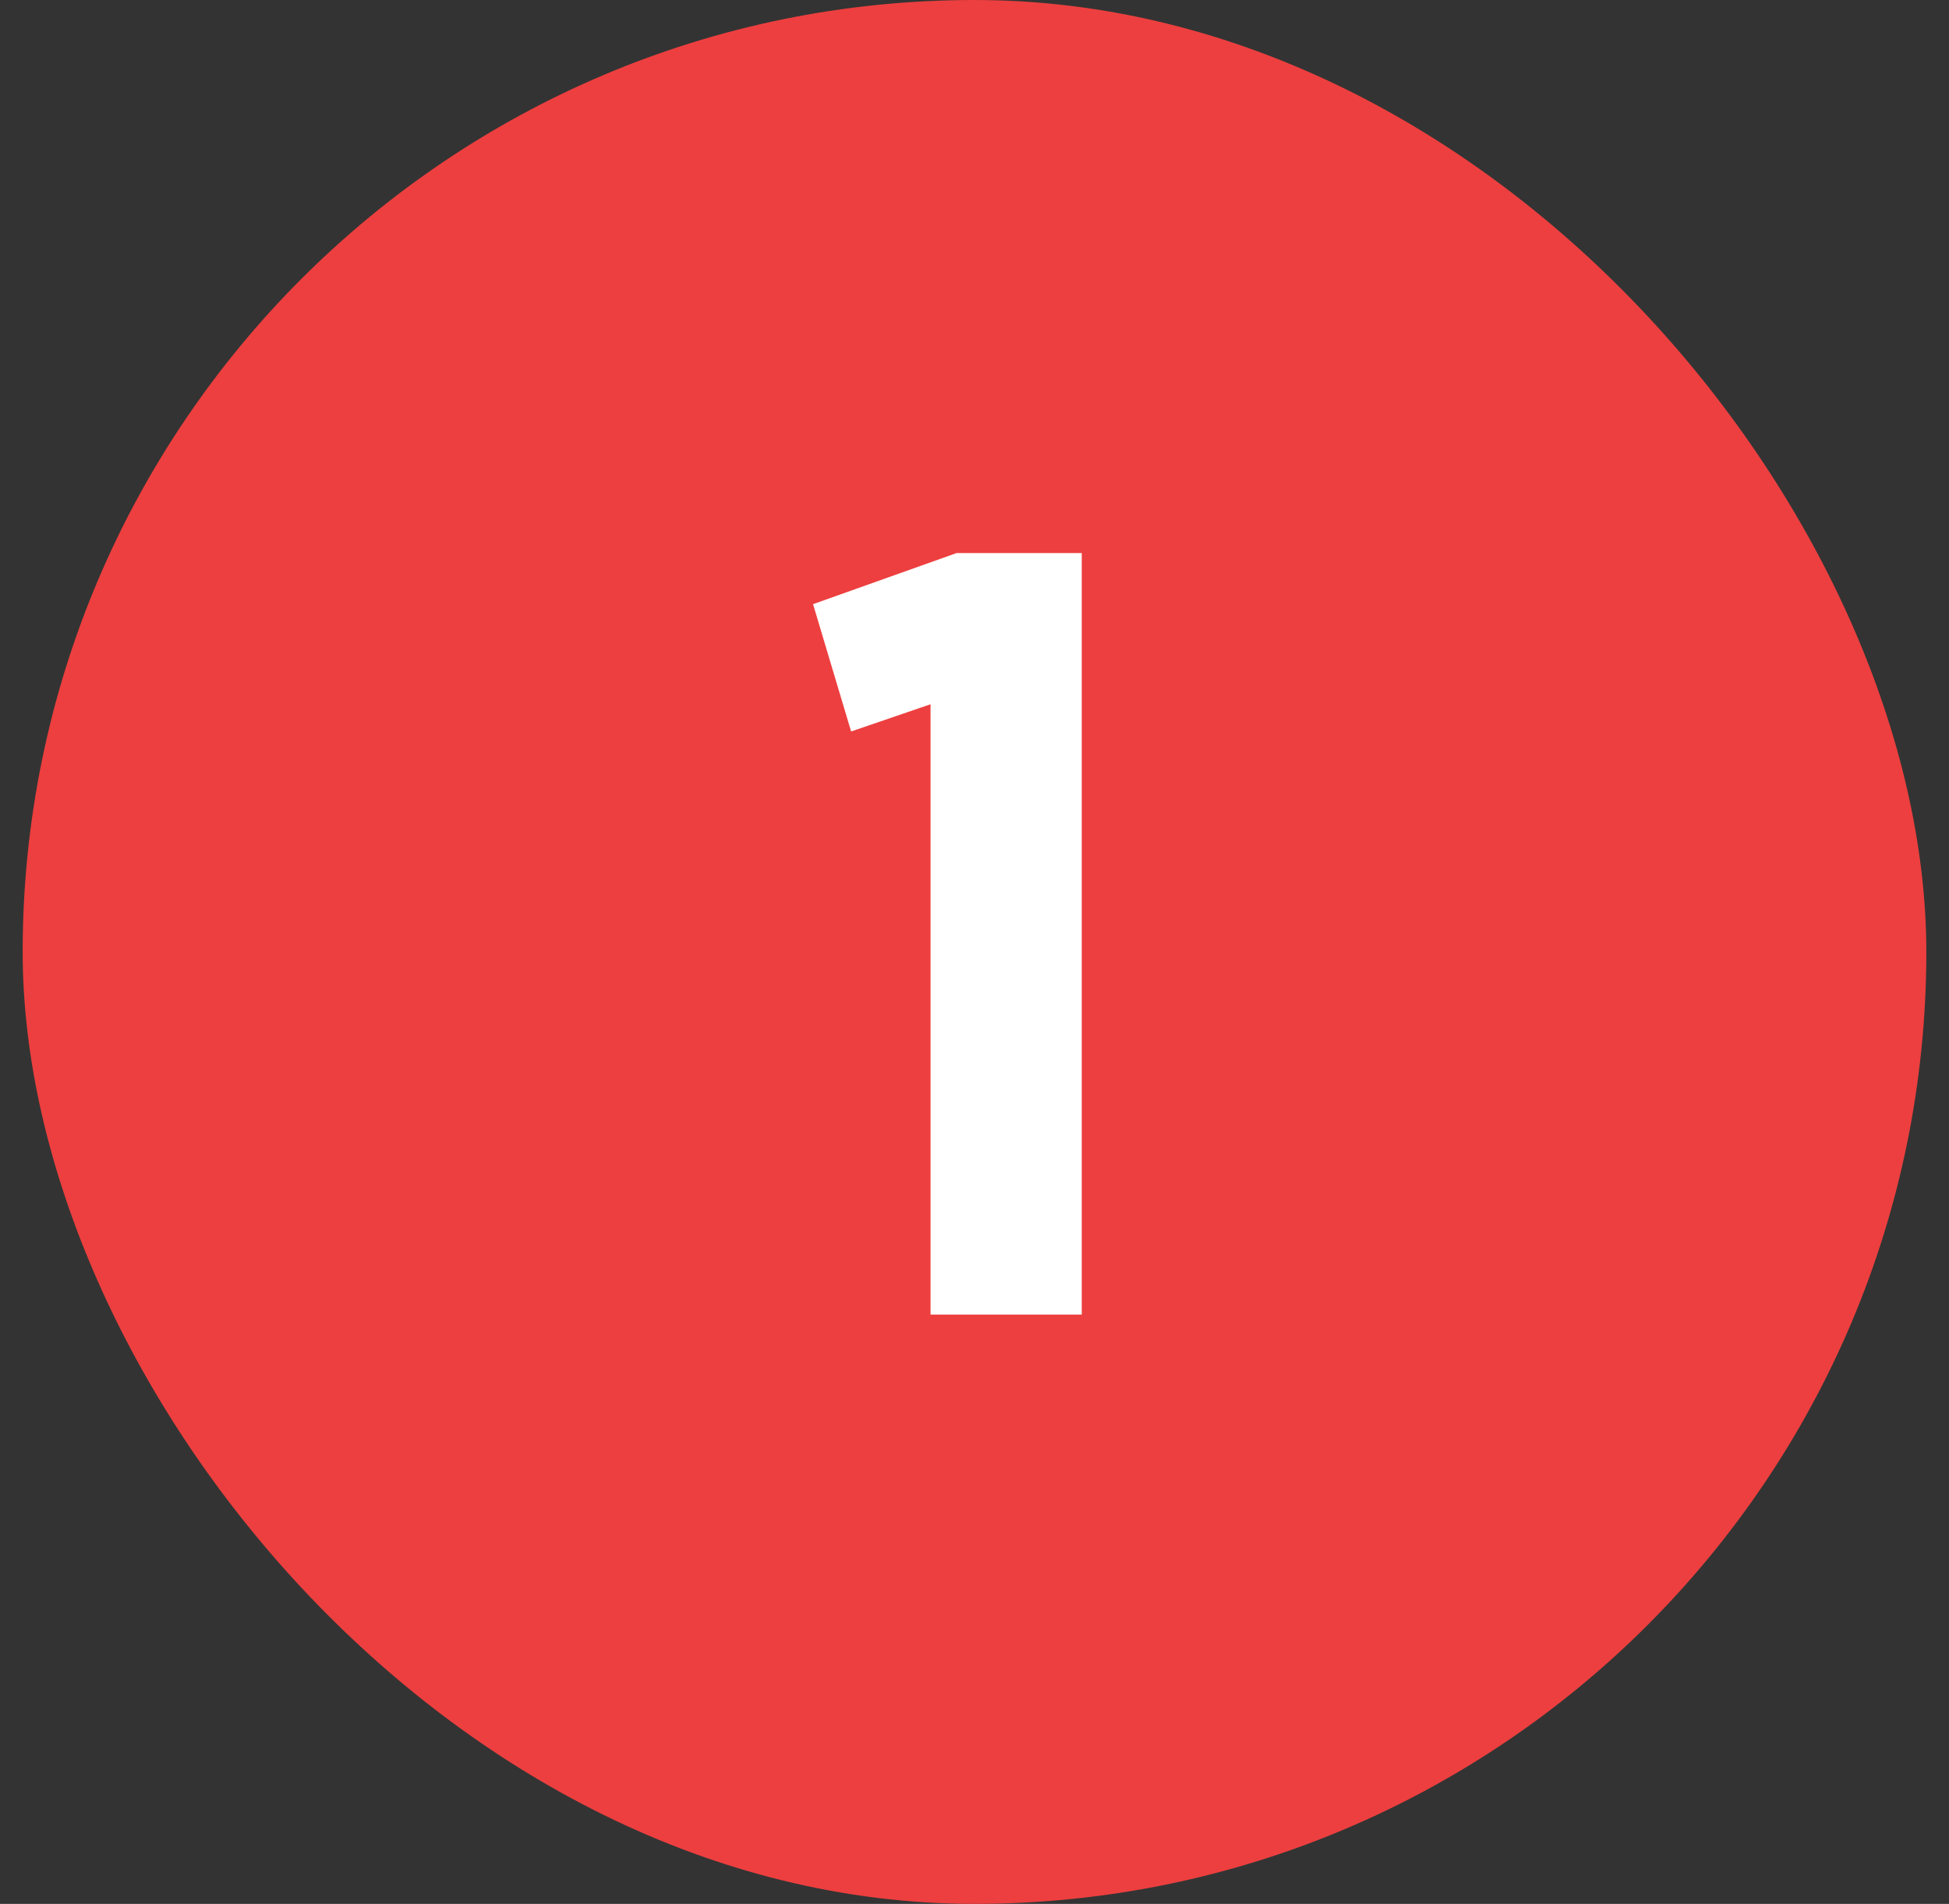
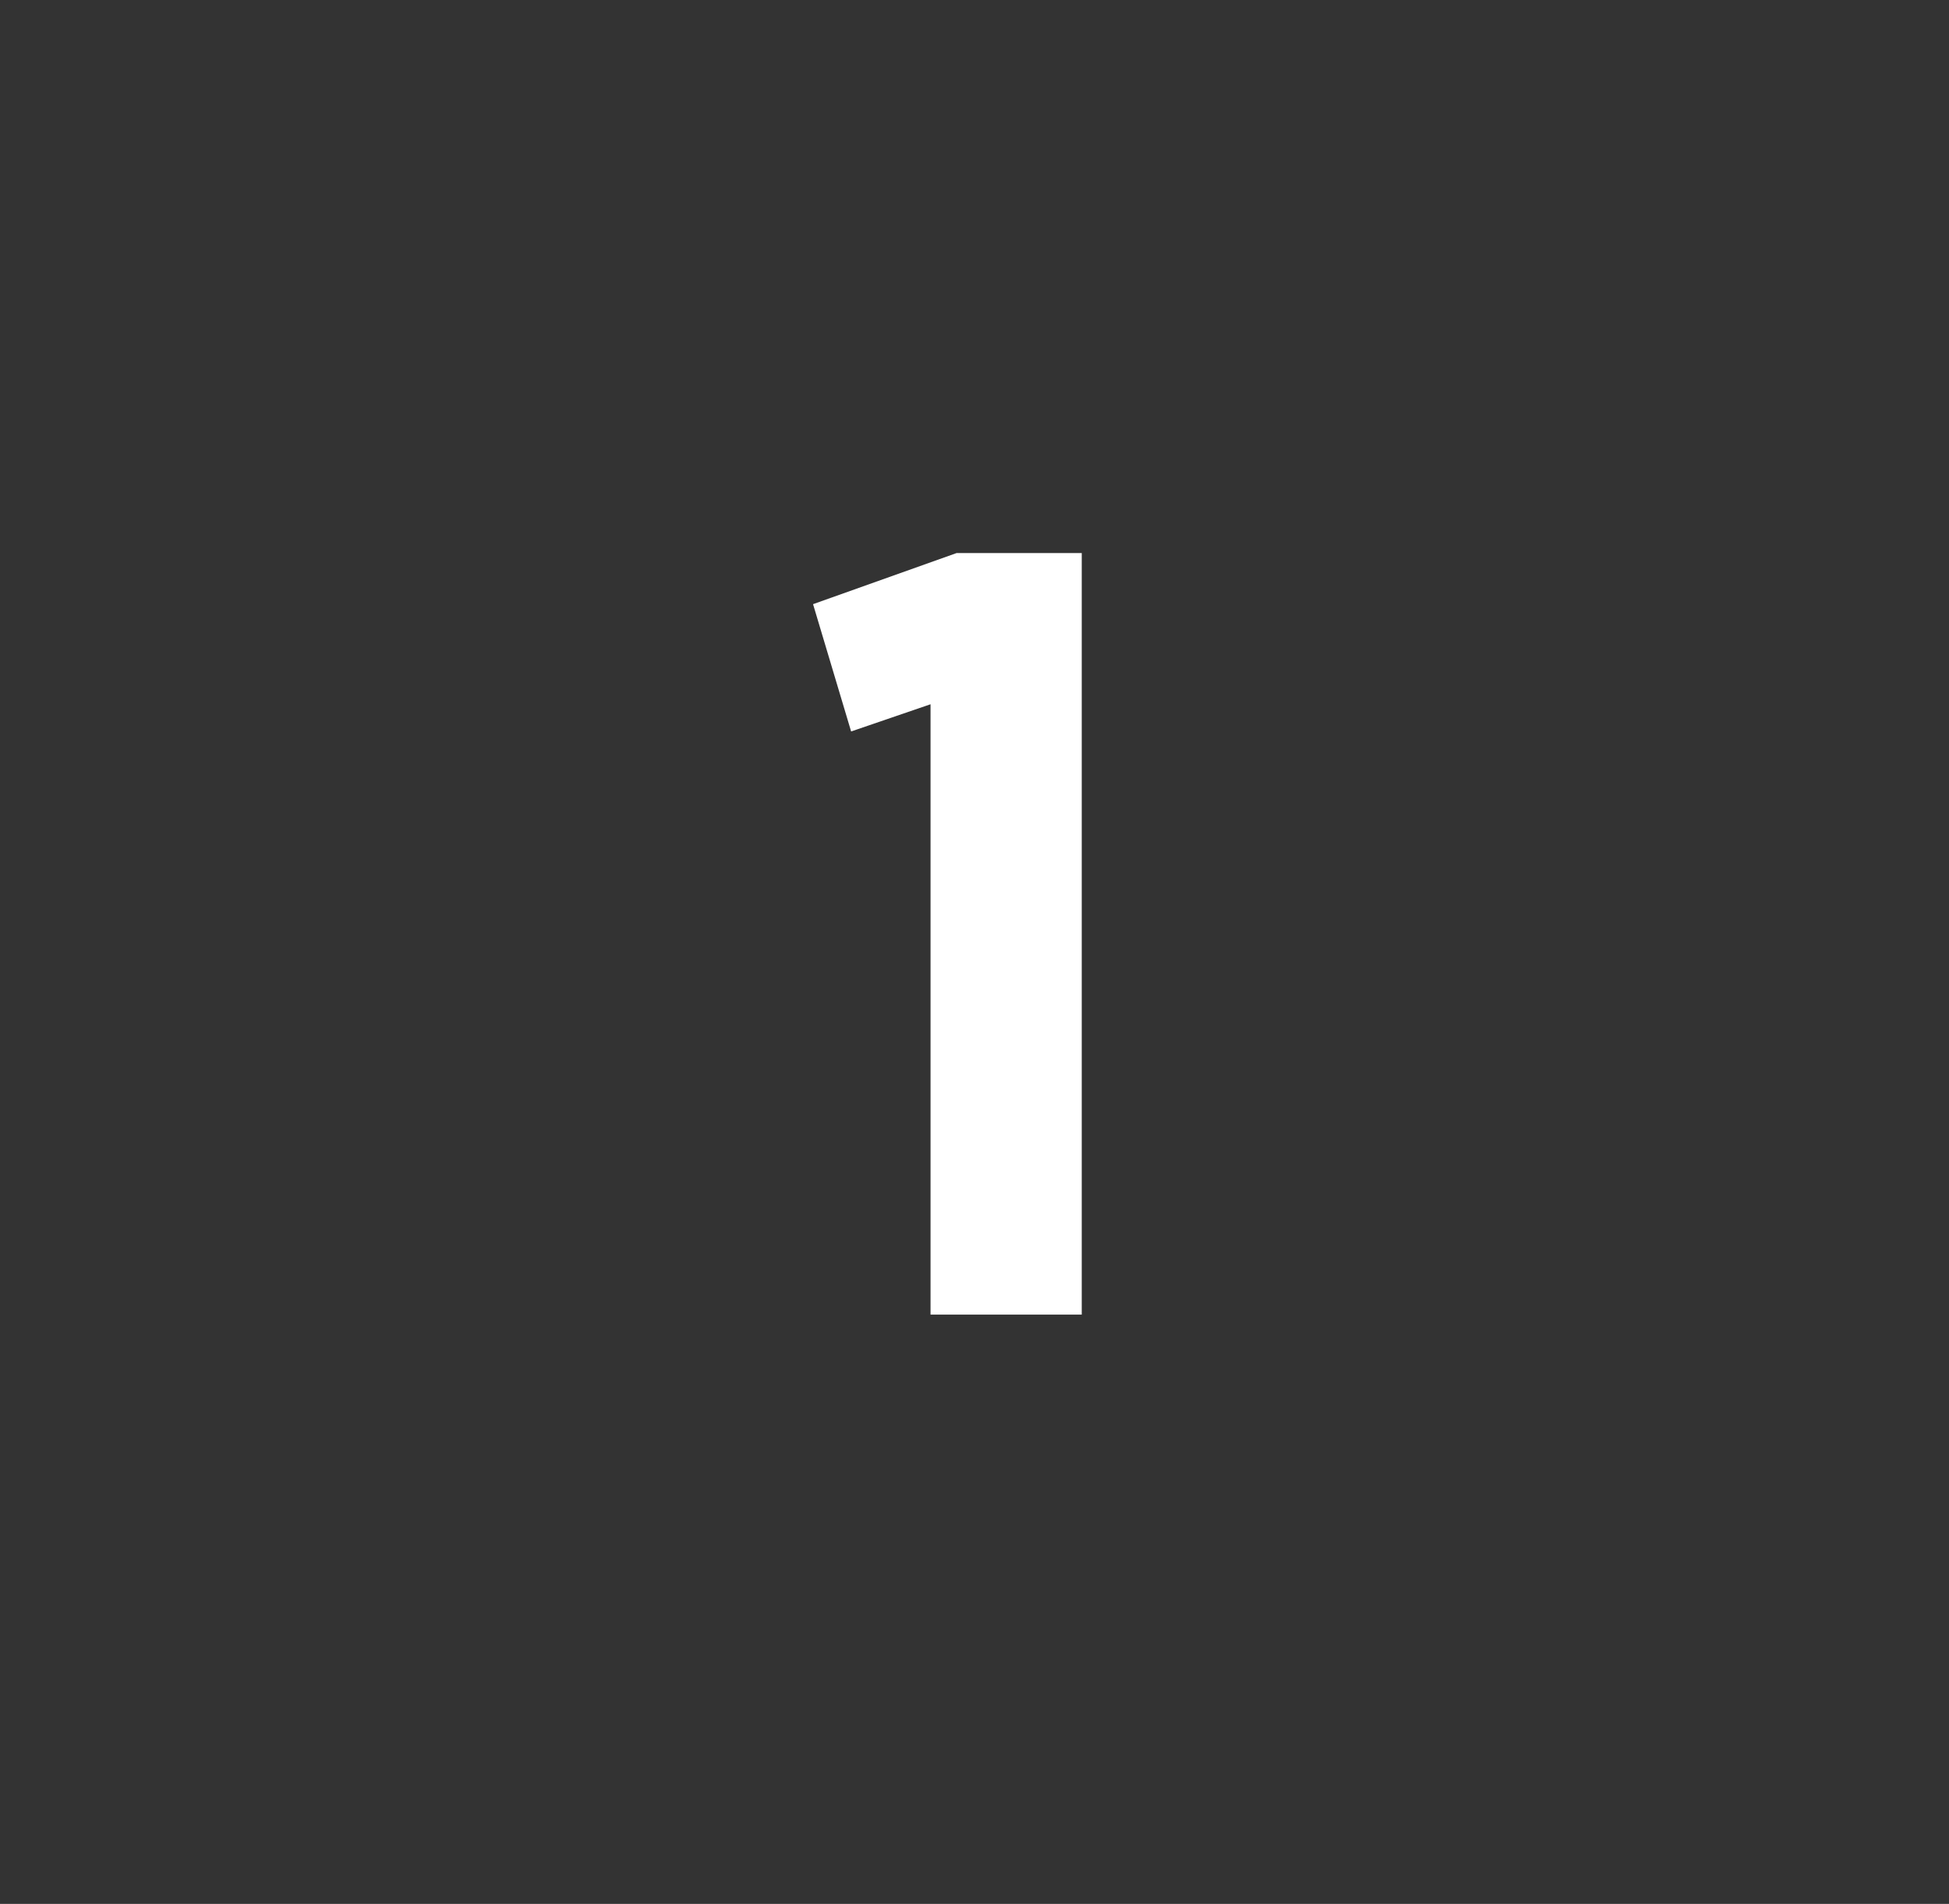
<svg xmlns="http://www.w3.org/2000/svg" width="43" height="42" viewBox="0 0 43 42" fill="none">
  <rect x="0" y="0" width="43" height="42" fill="#333333" stroke="none" />
-   <rect x="0.5" width="42" height="42" rx="21" fill="#ED3F3F" />
  <path d="M18.778 16.136L17.938 13.328L21.106 12.2H23.866V29H20.53V15.536L18.778 16.136Z" fill="white" />
</svg>